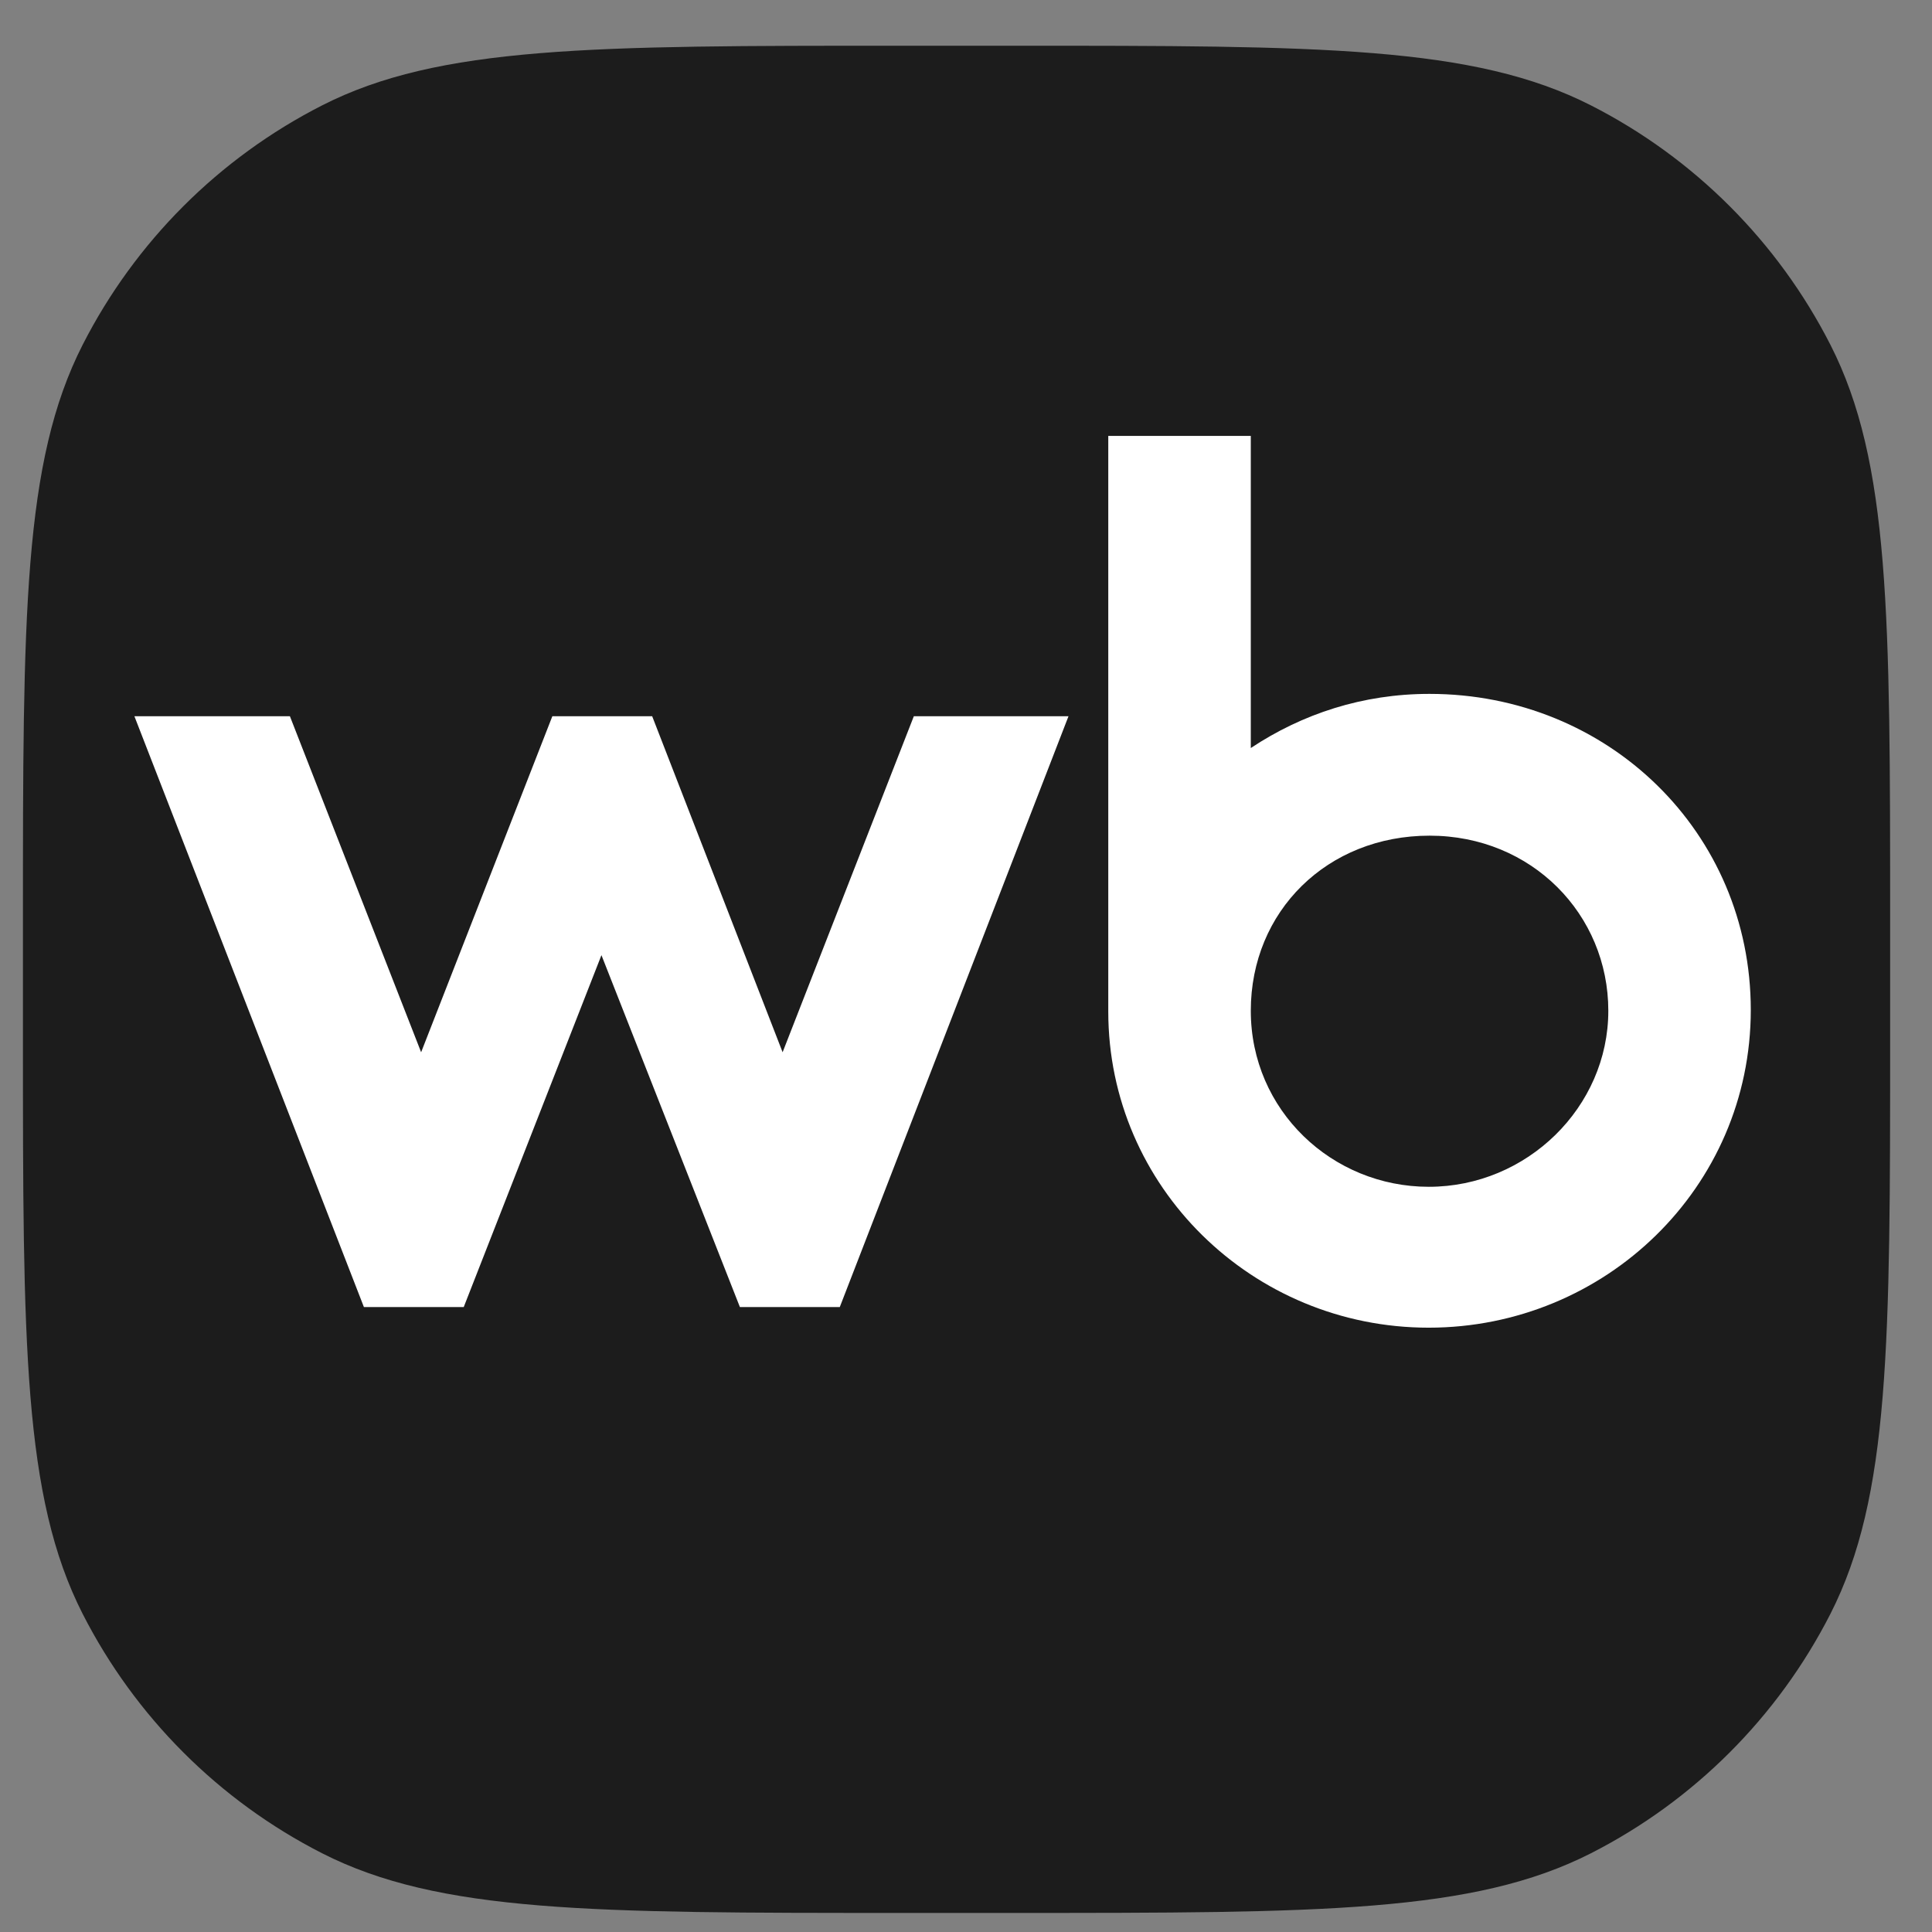
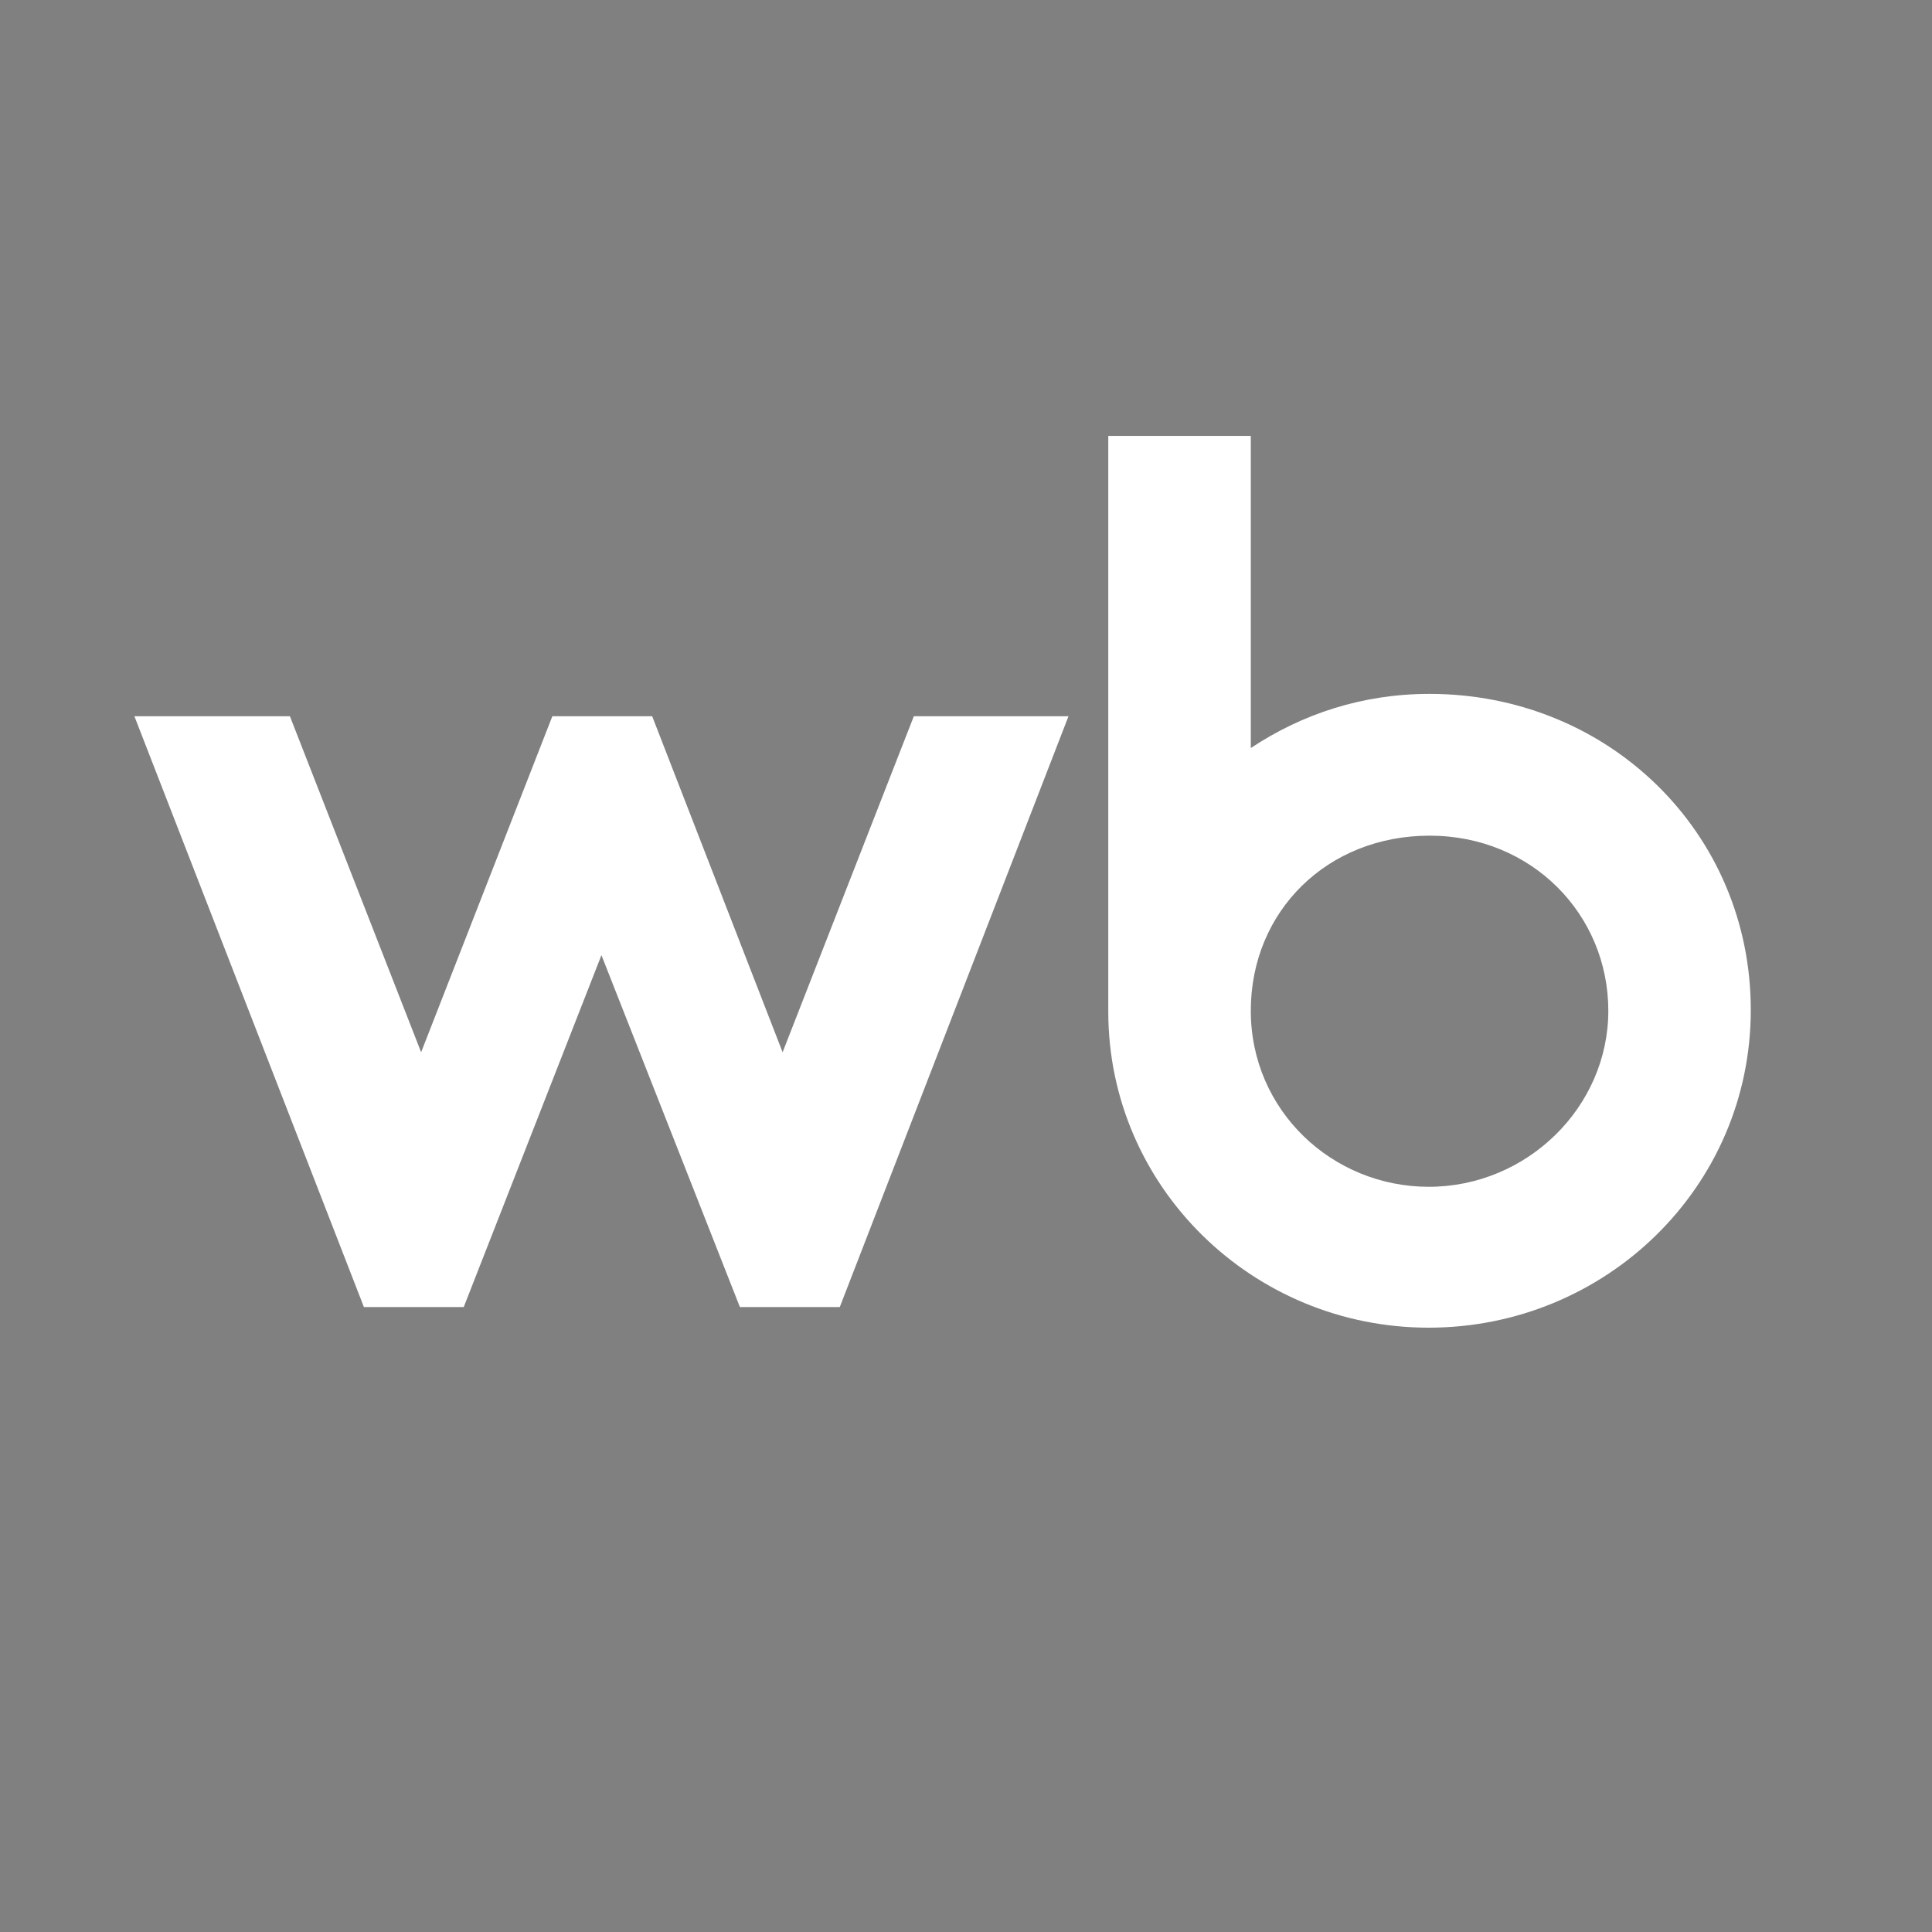
<svg xmlns="http://www.w3.org/2000/svg" width="39" height="39" viewBox="0 0 39 39" fill="none">
  <rect x="0" y="0" width="39" height="39" fill="#808080" stroke="none" />
  <g clip-path="url(#clip0_48_1306)">
-     <path d="M0.463 18.618C0.463 12.424 0.463 9.327 1.668 6.961C2.729 4.88 4.42 3.189 6.501 2.128C8.867 0.923 11.964 0.923 18.158 0.923H20.46C26.654 0.923 29.751 0.923 32.117 2.128C34.198 3.189 35.889 4.88 36.95 6.961C38.155 9.327 38.155 12.424 38.155 18.618V20.92C38.155 27.114 38.155 30.211 36.95 32.577C35.889 34.657 34.198 36.349 32.117 37.41C29.751 38.615 26.654 38.615 20.46 38.615H18.158C11.964 38.615 8.867 38.615 6.501 37.41C4.42 36.349 2.729 34.657 1.668 32.577C0.463 30.211 0.463 27.114 0.463 20.92V18.618Z" fill="#1C1C1C" />
    <path d="M28.856 14.007C27.507 14.007 26.289 14.41 25.249 15.1V8.799H22.372V20.42C22.372 23.956 25.281 26.801 28.84 26.801C32.4 26.801 35.342 23.973 35.342 20.387C35.342 16.802 32.465 14.007 28.856 14.007ZM15.798 21.241L13.165 14.458H11.15L8.501 21.241L5.852 14.458H2.713L7.346 26.385H9.361L12.141 19.281L14.936 26.385H16.952L21.569 14.458H18.447L15.798 21.241ZM28.842 23.957C26.891 23.957 25.249 22.415 25.249 20.404C25.249 18.394 26.793 16.869 28.858 16.869C30.922 16.869 32.466 18.46 32.466 20.404C32.466 22.349 30.824 23.957 28.842 23.957Z" fill="white" />
  </g>
  <defs>
    <clipPath id="clip0_48_1306">
      <rect width="37.692" height="37.692" fill="white" transform="translate(0.463 0.923)" />
    </clipPath>
  </defs>
</svg>